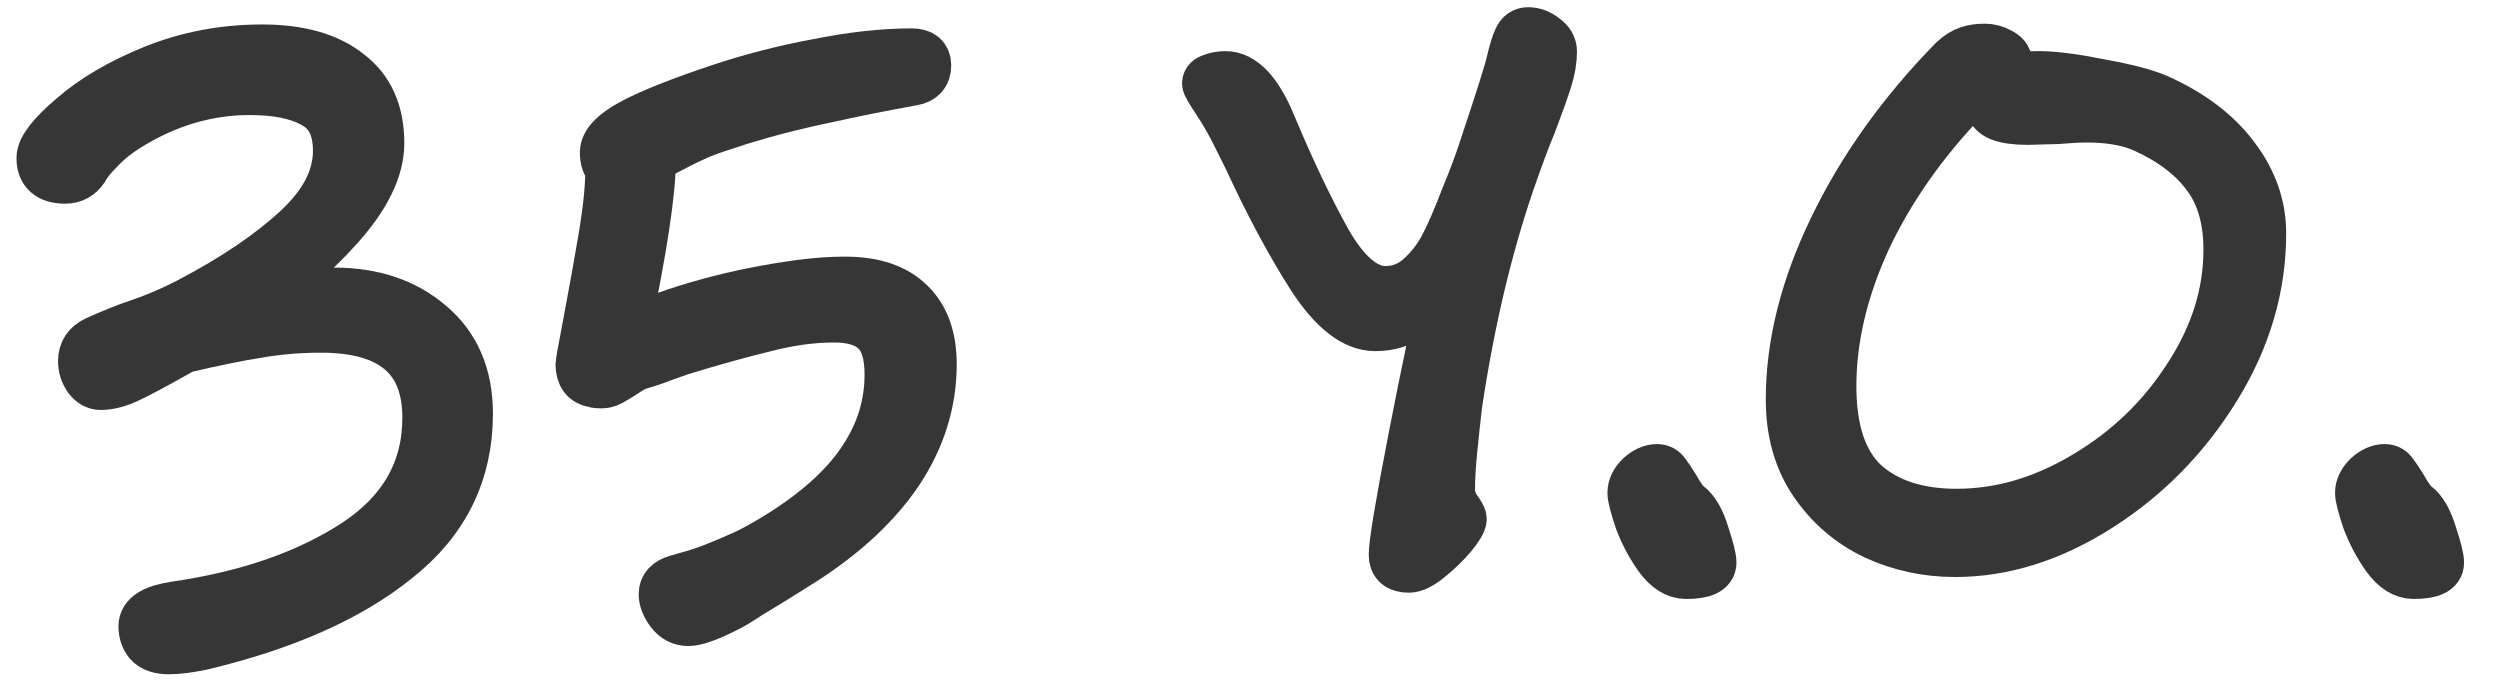
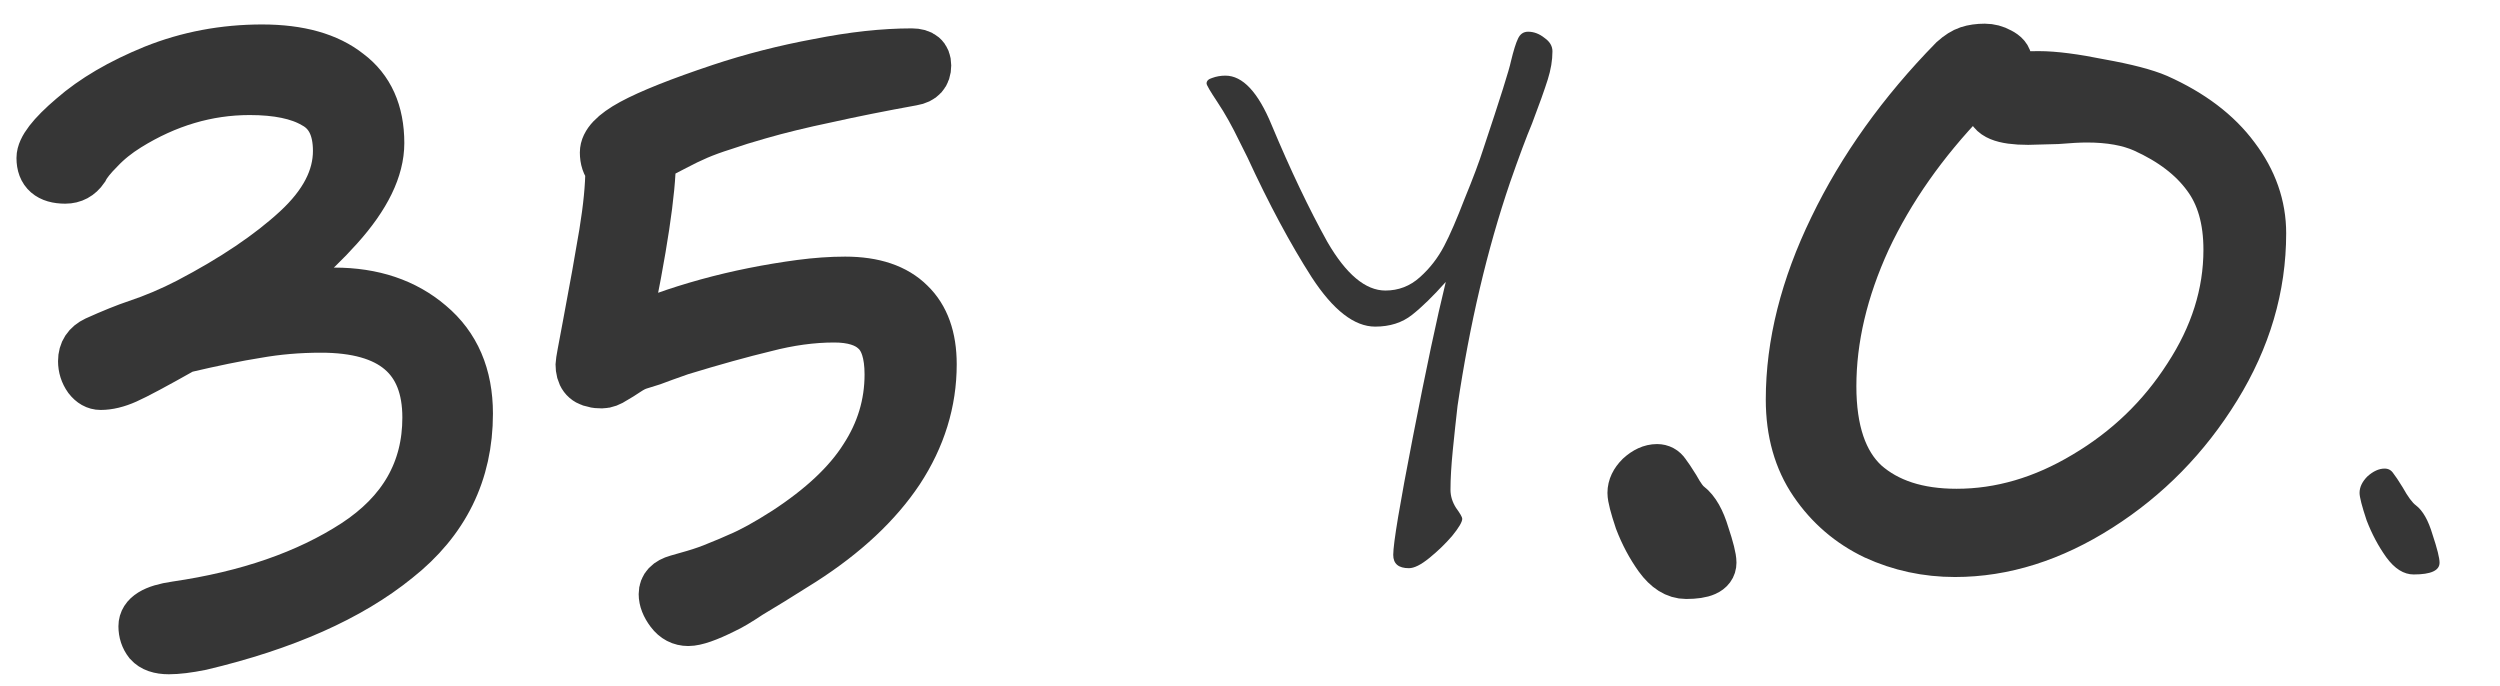
<svg xmlns="http://www.w3.org/2000/svg" width="51" height="14" viewBox="0 0 51 14" fill="none">
  <mask id="path-1-outside-1_187_1923" maskUnits="userSpaceOnUse" x="-0.164" y="-0.353" width="51" height="15" fill="black">
    <rect fill="white" x="-0.164" y="-0.353" width="51" height="15" />
    <path d="M3.444 13.255C3.252 13.255 3.113 13.207 3.028 13.111C2.953 13.015 2.916 12.903 2.916 12.775C2.916 12.562 3.14 12.423 3.588 12.359C5.049 12.146 6.265 11.725 7.236 11.095C8.217 10.455 8.708 9.597 8.708 8.519C8.708 7.303 7.988 6.695 6.548 6.695C6.089 6.695 5.652 6.733 5.236 6.807C4.831 6.871 4.335 6.973 3.748 7.111C3.161 7.442 2.772 7.65 2.58 7.735C2.388 7.821 2.212 7.863 2.052 7.863C1.956 7.863 1.871 7.815 1.796 7.719C1.721 7.613 1.684 7.495 1.684 7.367C1.684 7.175 1.775 7.037 1.956 6.951C2.287 6.802 2.564 6.69 2.788 6.615C3.14 6.498 3.492 6.349 3.844 6.167C4.761 5.687 5.497 5.191 6.052 4.679C6.607 4.167 6.884 3.634 6.884 3.079C6.884 2.61 6.724 2.29 6.404 2.119C6.095 1.938 5.657 1.847 5.092 1.847C4.228 1.847 3.401 2.093 2.612 2.583C2.388 2.722 2.196 2.877 2.036 3.047C1.876 3.207 1.769 3.341 1.716 3.447C1.62 3.586 1.492 3.655 1.332 3.655C1.001 3.655 0.836 3.511 0.836 3.223C0.836 3.031 1.049 2.754 1.476 2.391C1.903 2.018 2.457 1.693 3.14 1.415C3.833 1.138 4.569 0.999 5.348 0.999C6.105 0.999 6.692 1.165 7.108 1.495C7.535 1.815 7.748 2.29 7.748 2.919C7.748 3.442 7.471 4.013 6.916 4.631C6.372 5.239 5.759 5.751 5.076 6.167L5.14 6.183C5.481 6.098 5.753 6.039 5.956 6.007C6.159 5.975 6.447 5.959 6.82 5.959C7.609 5.959 8.26 6.178 8.772 6.615C9.295 7.053 9.556 7.661 9.556 8.439C9.556 9.645 9.071 10.631 8.1 11.399C7.14 12.178 5.807 12.77 4.1 13.175C3.833 13.229 3.615 13.255 3.444 13.255Z" />
    <path d="M18.905 1.335C18.905 1.517 18.809 1.623 18.617 1.655C17.966 1.773 17.38 1.89 16.857 2.007C16.345 2.114 15.886 2.226 15.481 2.343C15.214 2.418 14.974 2.493 14.761 2.567C14.558 2.631 14.382 2.695 14.233 2.759C14.084 2.823 13.929 2.898 13.769 2.983C13.62 3.058 13.46 3.143 13.289 3.239C13.289 3.901 13.113 5.069 12.761 6.743L13.561 6.455C13.828 6.359 14.116 6.269 14.425 6.183C14.734 6.098 15.049 6.023 15.369 5.959C15.689 5.895 16.009 5.842 16.329 5.799C16.649 5.757 16.953 5.735 17.241 5.735C17.828 5.735 18.27 5.885 18.569 6.183C18.868 6.471 19.017 6.887 19.017 7.431C19.017 8.199 18.793 8.925 18.345 9.607C17.897 10.279 17.241 10.893 16.377 11.447C15.886 11.757 15.524 11.981 15.289 12.119C15.065 12.269 14.894 12.37 14.777 12.423C14.436 12.594 14.19 12.679 14.041 12.679C13.892 12.679 13.769 12.615 13.673 12.487C13.577 12.359 13.529 12.237 13.529 12.119C13.529 11.97 13.625 11.869 13.817 11.815L14.153 11.719C14.334 11.666 14.5 11.607 14.649 11.543C14.809 11.479 14.948 11.421 15.065 11.367C15.321 11.261 15.641 11.085 16.025 10.839C16.761 10.359 17.294 9.858 17.625 9.335C17.966 8.813 18.137 8.247 18.137 7.639C18.137 7.213 18.041 6.914 17.849 6.743C17.668 6.573 17.39 6.487 17.017 6.487C16.569 6.487 16.1 6.551 15.609 6.679C15.118 6.797 14.542 6.957 13.881 7.159C13.636 7.245 13.444 7.314 13.305 7.367C13.166 7.41 13.081 7.437 13.049 7.447C12.974 7.469 12.889 7.511 12.793 7.575C12.697 7.639 12.612 7.693 12.537 7.735C12.441 7.799 12.356 7.831 12.281 7.831C12.206 7.831 12.153 7.826 12.121 7.815C11.929 7.783 11.833 7.655 11.833 7.431C11.833 7.399 11.881 7.133 11.977 6.631C12.116 5.895 12.228 5.271 12.313 4.759C12.398 4.237 12.441 3.799 12.441 3.447C12.366 3.362 12.329 3.25 12.329 3.111C12.329 2.919 12.516 2.722 12.889 2.519C13.262 2.317 13.865 2.077 14.697 1.799C15.337 1.586 16.004 1.415 16.697 1.287C17.39 1.149 18.025 1.079 18.601 1.079C18.804 1.079 18.905 1.165 18.905 1.335Z" />
    <path d="M31.254 2.519C31.137 2.797 30.988 3.197 30.806 3.719C30.337 5.095 29.98 6.615 29.734 8.279C29.702 8.557 29.67 8.855 29.638 9.175C29.606 9.495 29.59 9.767 29.59 9.991C29.59 10.119 29.628 10.242 29.702 10.359C29.788 10.477 29.83 10.551 29.83 10.583C29.83 10.647 29.761 10.765 29.622 10.935C29.484 11.095 29.329 11.245 29.158 11.383C28.988 11.522 28.849 11.591 28.742 11.591C28.529 11.591 28.422 11.501 28.422 11.319C28.422 11.085 28.556 10.285 28.822 8.919C29.089 7.543 29.313 6.487 29.494 5.751C29.238 6.039 29.009 6.263 28.806 6.423C28.604 6.583 28.353 6.663 28.054 6.663C27.628 6.663 27.196 6.327 26.758 5.655C26.321 4.973 25.884 4.157 25.446 3.207L25.286 2.887C25.137 2.578 24.988 2.311 24.838 2.087C24.689 1.863 24.614 1.735 24.614 1.703C24.614 1.65 24.652 1.613 24.726 1.591C24.812 1.559 24.902 1.543 24.998 1.543C25.35 1.543 25.665 1.879 25.942 2.551C26.326 3.469 26.705 4.263 27.078 4.935C27.462 5.597 27.857 5.927 28.262 5.927C28.529 5.927 28.764 5.837 28.966 5.655C29.169 5.474 29.334 5.261 29.462 5.015C29.58 4.791 29.718 4.471 29.878 4.055C30.049 3.639 30.177 3.298 30.262 3.031C30.604 2.007 30.79 1.415 30.822 1.255C30.876 1.031 30.924 0.877 30.966 0.791C31.009 0.695 31.078 0.647 31.174 0.647C31.292 0.647 31.404 0.69 31.51 0.775C31.617 0.85 31.67 0.941 31.67 1.047C31.67 1.229 31.638 1.421 31.574 1.623C31.51 1.826 31.404 2.125 31.254 2.519Z" />
    <path d="M34.396 11.719C34.193 11.719 34.006 11.602 33.836 11.367C33.676 11.143 33.542 10.893 33.436 10.615C33.34 10.327 33.292 10.141 33.292 10.055C33.292 9.938 33.345 9.826 33.452 9.719C33.569 9.613 33.686 9.559 33.804 9.559C33.878 9.559 33.937 9.591 33.98 9.655C34.022 9.709 34.086 9.805 34.172 9.943C34.278 10.135 34.369 10.258 34.444 10.311C34.582 10.418 34.694 10.615 34.78 10.903C34.876 11.191 34.924 11.383 34.924 11.479C34.924 11.639 34.748 11.719 34.396 11.719Z" />
-     <path d="M39.882 11.271C39.306 11.271 38.762 11.154 38.25 10.919C37.738 10.674 37.322 10.317 37.002 9.847C36.682 9.378 36.522 8.813 36.522 8.151C36.522 7.021 36.816 5.853 37.402 4.647C37.989 3.431 38.805 2.29 39.85 1.223C39.957 1.127 40.058 1.063 40.154 1.031C40.25 0.999 40.362 0.983 40.49 0.983C40.597 0.983 40.698 1.01 40.794 1.063C40.901 1.117 40.954 1.181 40.954 1.255C40.954 1.298 40.933 1.362 40.89 1.447C40.858 1.522 40.837 1.57 40.826 1.591C40.89 1.591 40.965 1.586 41.05 1.575C41.146 1.554 41.328 1.543 41.594 1.543C41.904 1.543 42.32 1.597 42.842 1.703C43.376 1.799 43.765 1.901 44.01 2.007C44.704 2.317 45.232 2.717 45.594 3.207C45.957 3.687 46.138 4.205 46.138 4.759C46.138 5.858 45.829 6.909 45.21 7.911C44.592 8.914 43.797 9.725 42.826 10.343C41.856 10.962 40.874 11.271 39.882 11.271ZM43.738 2.615C43.429 2.477 43.04 2.407 42.57 2.407C42.421 2.407 42.218 2.418 41.962 2.439L41.37 2.455C40.858 2.455 40.602 2.349 40.602 2.135C40.602 2.061 40.608 1.991 40.618 1.927C40.629 1.863 40.64 1.821 40.65 1.799C40.426 1.799 40.245 1.863 40.106 1.991C39.232 2.898 38.554 3.863 38.074 4.887C37.605 5.911 37.37 6.909 37.37 7.879C37.37 8.786 37.594 9.447 38.042 9.863C38.501 10.269 39.125 10.471 39.914 10.471C40.81 10.471 41.685 10.215 42.538 9.703C43.402 9.191 44.101 8.519 44.634 7.687C45.178 6.855 45.45 5.991 45.45 5.095C45.45 4.477 45.306 3.975 45.018 3.591C44.73 3.197 44.304 2.871 43.738 2.615Z" />
-     <path d="M49.239 11.719C49.037 11.719 48.85 11.602 48.679 11.367C48.519 11.143 48.386 10.893 48.279 10.615C48.183 10.327 48.135 10.141 48.135 10.055C48.135 9.938 48.189 9.826 48.295 9.719C48.413 9.613 48.53 9.559 48.647 9.559C48.722 9.559 48.781 9.591 48.823 9.655C48.866 9.709 48.93 9.805 49.015 9.943C49.122 10.135 49.213 10.258 49.287 10.311C49.426 10.418 49.538 10.615 49.623 10.903C49.719 11.191 49.767 11.383 49.767 11.479C49.767 11.639 49.591 11.719 49.239 11.719Z" />
  </mask>
  <path d="M3.444 13.255C3.252 13.255 3.113 13.207 3.028 13.111C2.953 13.015 2.916 12.903 2.916 12.775C2.916 12.562 3.14 12.423 3.588 12.359C5.049 12.146 6.265 11.725 7.236 11.095C8.217 10.455 8.708 9.597 8.708 8.519C8.708 7.303 7.988 6.695 6.548 6.695C6.089 6.695 5.652 6.733 5.236 6.807C4.831 6.871 4.335 6.973 3.748 7.111C3.161 7.442 2.772 7.65 2.58 7.735C2.388 7.821 2.212 7.863 2.052 7.863C1.956 7.863 1.871 7.815 1.796 7.719C1.721 7.613 1.684 7.495 1.684 7.367C1.684 7.175 1.775 7.037 1.956 6.951C2.287 6.802 2.564 6.69 2.788 6.615C3.14 6.498 3.492 6.349 3.844 6.167C4.761 5.687 5.497 5.191 6.052 4.679C6.607 4.167 6.884 3.634 6.884 3.079C6.884 2.61 6.724 2.29 6.404 2.119C6.095 1.938 5.657 1.847 5.092 1.847C4.228 1.847 3.401 2.093 2.612 2.583C2.388 2.722 2.196 2.877 2.036 3.047C1.876 3.207 1.769 3.341 1.716 3.447C1.62 3.586 1.492 3.655 1.332 3.655C1.001 3.655 0.836 3.511 0.836 3.223C0.836 3.031 1.049 2.754 1.476 2.391C1.903 2.018 2.457 1.693 3.14 1.415C3.833 1.138 4.569 0.999 5.348 0.999C6.105 0.999 6.692 1.165 7.108 1.495C7.535 1.815 7.748 2.29 7.748 2.919C7.748 3.442 7.471 4.013 6.916 4.631C6.372 5.239 5.759 5.751 5.076 6.167L5.14 6.183C5.481 6.098 5.753 6.039 5.956 6.007C6.159 5.975 6.447 5.959 6.82 5.959C7.609 5.959 8.26 6.178 8.772 6.615C9.295 7.053 9.556 7.661 9.556 8.439C9.556 9.645 9.071 10.631 8.1 11.399C7.14 12.178 5.807 12.77 4.1 13.175C3.833 13.229 3.615 13.255 3.444 13.255Z" fill="#363636" />
  <path d="M18.905 1.335C18.905 1.517 18.809 1.623 18.617 1.655C17.966 1.773 17.38 1.89 16.857 2.007C16.345 2.114 15.886 2.226 15.481 2.343C15.214 2.418 14.974 2.493 14.761 2.567C14.558 2.631 14.382 2.695 14.233 2.759C14.084 2.823 13.929 2.898 13.769 2.983C13.62 3.058 13.46 3.143 13.289 3.239C13.289 3.901 13.113 5.069 12.761 6.743L13.561 6.455C13.828 6.359 14.116 6.269 14.425 6.183C14.734 6.098 15.049 6.023 15.369 5.959C15.689 5.895 16.009 5.842 16.329 5.799C16.649 5.757 16.953 5.735 17.241 5.735C17.828 5.735 18.27 5.885 18.569 6.183C18.868 6.471 19.017 6.887 19.017 7.431C19.017 8.199 18.793 8.925 18.345 9.607C17.897 10.279 17.241 10.893 16.377 11.447C15.886 11.757 15.524 11.981 15.289 12.119C15.065 12.269 14.894 12.37 14.777 12.423C14.436 12.594 14.19 12.679 14.041 12.679C13.892 12.679 13.769 12.615 13.673 12.487C13.577 12.359 13.529 12.237 13.529 12.119C13.529 11.97 13.625 11.869 13.817 11.815L14.153 11.719C14.334 11.666 14.5 11.607 14.649 11.543C14.809 11.479 14.948 11.421 15.065 11.367C15.321 11.261 15.641 11.085 16.025 10.839C16.761 10.359 17.294 9.858 17.625 9.335C17.966 8.813 18.137 8.247 18.137 7.639C18.137 7.213 18.041 6.914 17.849 6.743C17.668 6.573 17.39 6.487 17.017 6.487C16.569 6.487 16.1 6.551 15.609 6.679C15.118 6.797 14.542 6.957 13.881 7.159C13.636 7.245 13.444 7.314 13.305 7.367C13.166 7.41 13.081 7.437 13.049 7.447C12.974 7.469 12.889 7.511 12.793 7.575C12.697 7.639 12.612 7.693 12.537 7.735C12.441 7.799 12.356 7.831 12.281 7.831C12.206 7.831 12.153 7.826 12.121 7.815C11.929 7.783 11.833 7.655 11.833 7.431C11.833 7.399 11.881 7.133 11.977 6.631C12.116 5.895 12.228 5.271 12.313 4.759C12.398 4.237 12.441 3.799 12.441 3.447C12.366 3.362 12.329 3.25 12.329 3.111C12.329 2.919 12.516 2.722 12.889 2.519C13.262 2.317 13.865 2.077 14.697 1.799C15.337 1.586 16.004 1.415 16.697 1.287C17.39 1.149 18.025 1.079 18.601 1.079C18.804 1.079 18.905 1.165 18.905 1.335Z" fill="#363636" />
  <path d="M31.254 2.519C31.137 2.797 30.988 3.197 30.806 3.719C30.337 5.095 29.98 6.615 29.734 8.279C29.702 8.557 29.67 8.855 29.638 9.175C29.606 9.495 29.59 9.767 29.59 9.991C29.59 10.119 29.628 10.242 29.702 10.359C29.788 10.477 29.83 10.551 29.83 10.583C29.83 10.647 29.761 10.765 29.622 10.935C29.484 11.095 29.329 11.245 29.158 11.383C28.988 11.522 28.849 11.591 28.742 11.591C28.529 11.591 28.422 11.501 28.422 11.319C28.422 11.085 28.556 10.285 28.822 8.919C29.089 7.543 29.313 6.487 29.494 5.751C29.238 6.039 29.009 6.263 28.806 6.423C28.604 6.583 28.353 6.663 28.054 6.663C27.628 6.663 27.196 6.327 26.758 5.655C26.321 4.973 25.884 4.157 25.446 3.207L25.286 2.887C25.137 2.578 24.988 2.311 24.838 2.087C24.689 1.863 24.614 1.735 24.614 1.703C24.614 1.65 24.652 1.613 24.726 1.591C24.812 1.559 24.902 1.543 24.998 1.543C25.35 1.543 25.665 1.879 25.942 2.551C26.326 3.469 26.705 4.263 27.078 4.935C27.462 5.597 27.857 5.927 28.262 5.927C28.529 5.927 28.764 5.837 28.966 5.655C29.169 5.474 29.334 5.261 29.462 5.015C29.58 4.791 29.718 4.471 29.878 4.055C30.049 3.639 30.177 3.298 30.262 3.031C30.604 2.007 30.79 1.415 30.822 1.255C30.876 1.031 30.924 0.877 30.966 0.791C31.009 0.695 31.078 0.647 31.174 0.647C31.292 0.647 31.404 0.69 31.51 0.775C31.617 0.85 31.67 0.941 31.67 1.047C31.67 1.229 31.638 1.421 31.574 1.623C31.51 1.826 31.404 2.125 31.254 2.519Z" fill="#363636" />
  <path d="M34.396 11.719C34.193 11.719 34.006 11.602 33.836 11.367C33.676 11.143 33.542 10.893 33.436 10.615C33.34 10.327 33.292 10.141 33.292 10.055C33.292 9.938 33.345 9.826 33.452 9.719C33.569 9.613 33.686 9.559 33.804 9.559C33.878 9.559 33.937 9.591 33.98 9.655C34.022 9.709 34.086 9.805 34.172 9.943C34.278 10.135 34.369 10.258 34.444 10.311C34.582 10.418 34.694 10.615 34.78 10.903C34.876 11.191 34.924 11.383 34.924 11.479C34.924 11.639 34.748 11.719 34.396 11.719Z" fill="#363636" />
-   <path d="M39.882 11.271C39.306 11.271 38.762 11.154 38.25 10.919C37.738 10.674 37.322 10.317 37.002 9.847C36.682 9.378 36.522 8.813 36.522 8.151C36.522 7.021 36.816 5.853 37.402 4.647C37.989 3.431 38.805 2.29 39.85 1.223C39.957 1.127 40.058 1.063 40.154 1.031C40.25 0.999 40.362 0.983 40.49 0.983C40.597 0.983 40.698 1.01 40.794 1.063C40.901 1.117 40.954 1.181 40.954 1.255C40.954 1.298 40.933 1.362 40.89 1.447C40.858 1.522 40.837 1.57 40.826 1.591C40.89 1.591 40.965 1.586 41.05 1.575C41.146 1.554 41.328 1.543 41.594 1.543C41.904 1.543 42.32 1.597 42.842 1.703C43.376 1.799 43.765 1.901 44.01 2.007C44.704 2.317 45.232 2.717 45.594 3.207C45.957 3.687 46.138 4.205 46.138 4.759C46.138 5.858 45.829 6.909 45.21 7.911C44.592 8.914 43.797 9.725 42.826 10.343C41.856 10.962 40.874 11.271 39.882 11.271ZM43.738 2.615C43.429 2.477 43.04 2.407 42.57 2.407C42.421 2.407 42.218 2.418 41.962 2.439L41.37 2.455C40.858 2.455 40.602 2.349 40.602 2.135C40.602 2.061 40.608 1.991 40.618 1.927C40.629 1.863 40.64 1.821 40.65 1.799C40.426 1.799 40.245 1.863 40.106 1.991C39.232 2.898 38.554 3.863 38.074 4.887C37.605 5.911 37.37 6.909 37.37 7.879C37.37 8.786 37.594 9.447 38.042 9.863C38.501 10.269 39.125 10.471 39.914 10.471C40.81 10.471 41.685 10.215 42.538 9.703C43.402 9.191 44.101 8.519 44.634 7.687C45.178 6.855 45.45 5.991 45.45 5.095C45.45 4.477 45.306 3.975 45.018 3.591C44.73 3.197 44.304 2.871 43.738 2.615Z" fill="#363636" />
  <path d="M49.239 11.719C49.037 11.719 48.85 11.602 48.679 11.367C48.519 11.143 48.386 10.893 48.279 10.615C48.183 10.327 48.135 10.141 48.135 10.055C48.135 9.938 48.189 9.826 48.295 9.719C48.413 9.613 48.53 9.559 48.647 9.559C48.722 9.559 48.781 9.591 48.823 9.655C48.866 9.709 48.93 9.805 49.015 9.943C49.122 10.135 49.213 10.258 49.287 10.311C49.426 10.418 49.538 10.615 49.623 10.903C49.719 11.191 49.767 11.383 49.767 11.479C49.767 11.639 49.591 11.719 49.239 11.719Z" fill="#363636" />
  <path d="M3.444 13.255C3.252 13.255 3.113 13.207 3.028 13.111C2.953 13.015 2.916 12.903 2.916 12.775C2.916 12.562 3.14 12.423 3.588 12.359C5.049 12.146 6.265 11.725 7.236 11.095C8.217 10.455 8.708 9.597 8.708 8.519C8.708 7.303 7.988 6.695 6.548 6.695C6.089 6.695 5.652 6.733 5.236 6.807C4.831 6.871 4.335 6.973 3.748 7.111C3.161 7.442 2.772 7.65 2.58 7.735C2.388 7.821 2.212 7.863 2.052 7.863C1.956 7.863 1.871 7.815 1.796 7.719C1.721 7.613 1.684 7.495 1.684 7.367C1.684 7.175 1.775 7.037 1.956 6.951C2.287 6.802 2.564 6.69 2.788 6.615C3.14 6.498 3.492 6.349 3.844 6.167C4.761 5.687 5.497 5.191 6.052 4.679C6.607 4.167 6.884 3.634 6.884 3.079C6.884 2.61 6.724 2.29 6.404 2.119C6.095 1.938 5.657 1.847 5.092 1.847C4.228 1.847 3.401 2.093 2.612 2.583C2.388 2.722 2.196 2.877 2.036 3.047C1.876 3.207 1.769 3.341 1.716 3.447C1.62 3.586 1.492 3.655 1.332 3.655C1.001 3.655 0.836 3.511 0.836 3.223C0.836 3.031 1.049 2.754 1.476 2.391C1.903 2.018 2.457 1.693 3.14 1.415C3.833 1.138 4.569 0.999 5.348 0.999C6.105 0.999 6.692 1.165 7.108 1.495C7.535 1.815 7.748 2.29 7.748 2.919C7.748 3.442 7.471 4.013 6.916 4.631C6.372 5.239 5.759 5.751 5.076 6.167L5.14 6.183C5.481 6.098 5.753 6.039 5.956 6.007C6.159 5.975 6.447 5.959 6.82 5.959C7.609 5.959 8.26 6.178 8.772 6.615C9.295 7.053 9.556 7.661 9.556 8.439C9.556 9.645 9.071 10.631 8.1 11.399C7.14 12.178 5.807 12.77 4.1 13.175C3.833 13.229 3.615 13.255 3.444 13.255Z" stroke="#363636" mask="url(#path-1-outside-1_187_1923)" />
  <path d="M18.905 1.335C18.905 1.517 18.809 1.623 18.617 1.655C17.966 1.773 17.38 1.89 16.857 2.007C16.345 2.114 15.886 2.226 15.481 2.343C15.214 2.418 14.974 2.493 14.761 2.567C14.558 2.631 14.382 2.695 14.233 2.759C14.084 2.823 13.929 2.898 13.769 2.983C13.62 3.058 13.46 3.143 13.289 3.239C13.289 3.901 13.113 5.069 12.761 6.743L13.561 6.455C13.828 6.359 14.116 6.269 14.425 6.183C14.734 6.098 15.049 6.023 15.369 5.959C15.689 5.895 16.009 5.842 16.329 5.799C16.649 5.757 16.953 5.735 17.241 5.735C17.828 5.735 18.27 5.885 18.569 6.183C18.868 6.471 19.017 6.887 19.017 7.431C19.017 8.199 18.793 8.925 18.345 9.607C17.897 10.279 17.241 10.893 16.377 11.447C15.886 11.757 15.524 11.981 15.289 12.119C15.065 12.269 14.894 12.37 14.777 12.423C14.436 12.594 14.19 12.679 14.041 12.679C13.892 12.679 13.769 12.615 13.673 12.487C13.577 12.359 13.529 12.237 13.529 12.119C13.529 11.97 13.625 11.869 13.817 11.815L14.153 11.719C14.334 11.666 14.5 11.607 14.649 11.543C14.809 11.479 14.948 11.421 15.065 11.367C15.321 11.261 15.641 11.085 16.025 10.839C16.761 10.359 17.294 9.858 17.625 9.335C17.966 8.813 18.137 8.247 18.137 7.639C18.137 7.213 18.041 6.914 17.849 6.743C17.668 6.573 17.39 6.487 17.017 6.487C16.569 6.487 16.1 6.551 15.609 6.679C15.118 6.797 14.542 6.957 13.881 7.159C13.636 7.245 13.444 7.314 13.305 7.367C13.166 7.41 13.081 7.437 13.049 7.447C12.974 7.469 12.889 7.511 12.793 7.575C12.697 7.639 12.612 7.693 12.537 7.735C12.441 7.799 12.356 7.831 12.281 7.831C12.206 7.831 12.153 7.826 12.121 7.815C11.929 7.783 11.833 7.655 11.833 7.431C11.833 7.399 11.881 7.133 11.977 6.631C12.116 5.895 12.228 5.271 12.313 4.759C12.398 4.237 12.441 3.799 12.441 3.447C12.366 3.362 12.329 3.25 12.329 3.111C12.329 2.919 12.516 2.722 12.889 2.519C13.262 2.317 13.865 2.077 14.697 1.799C15.337 1.586 16.004 1.415 16.697 1.287C17.39 1.149 18.025 1.079 18.601 1.079C18.804 1.079 18.905 1.165 18.905 1.335Z" stroke="#363636" mask="url(#path-1-outside-1_187_1923)" />
-   <path d="M31.254 2.519C31.137 2.797 30.988 3.197 30.806 3.719C30.337 5.095 29.98 6.615 29.734 8.279C29.702 8.557 29.67 8.855 29.638 9.175C29.606 9.495 29.59 9.767 29.59 9.991C29.59 10.119 29.628 10.242 29.702 10.359C29.788 10.477 29.83 10.551 29.83 10.583C29.83 10.647 29.761 10.765 29.622 10.935C29.484 11.095 29.329 11.245 29.158 11.383C28.988 11.522 28.849 11.591 28.742 11.591C28.529 11.591 28.422 11.501 28.422 11.319C28.422 11.085 28.556 10.285 28.822 8.919C29.089 7.543 29.313 6.487 29.494 5.751C29.238 6.039 29.009 6.263 28.806 6.423C28.604 6.583 28.353 6.663 28.054 6.663C27.628 6.663 27.196 6.327 26.758 5.655C26.321 4.973 25.884 4.157 25.446 3.207L25.286 2.887C25.137 2.578 24.988 2.311 24.838 2.087C24.689 1.863 24.614 1.735 24.614 1.703C24.614 1.65 24.652 1.613 24.726 1.591C24.812 1.559 24.902 1.543 24.998 1.543C25.35 1.543 25.665 1.879 25.942 2.551C26.326 3.469 26.705 4.263 27.078 4.935C27.462 5.597 27.857 5.927 28.262 5.927C28.529 5.927 28.764 5.837 28.966 5.655C29.169 5.474 29.334 5.261 29.462 5.015C29.58 4.791 29.718 4.471 29.878 4.055C30.049 3.639 30.177 3.298 30.262 3.031C30.604 2.007 30.79 1.415 30.822 1.255C30.876 1.031 30.924 0.877 30.966 0.791C31.009 0.695 31.078 0.647 31.174 0.647C31.292 0.647 31.404 0.69 31.51 0.775C31.617 0.85 31.67 0.941 31.67 1.047C31.67 1.229 31.638 1.421 31.574 1.623C31.51 1.826 31.404 2.125 31.254 2.519Z" stroke="#363636" mask="url(#path-1-outside-1_187_1923)" />
  <path d="M34.396 11.719C34.193 11.719 34.006 11.602 33.836 11.367C33.676 11.143 33.542 10.893 33.436 10.615C33.34 10.327 33.292 10.141 33.292 10.055C33.292 9.938 33.345 9.826 33.452 9.719C33.569 9.613 33.686 9.559 33.804 9.559C33.878 9.559 33.937 9.591 33.98 9.655C34.022 9.709 34.086 9.805 34.172 9.943C34.278 10.135 34.369 10.258 34.444 10.311C34.582 10.418 34.694 10.615 34.78 10.903C34.876 11.191 34.924 11.383 34.924 11.479C34.924 11.639 34.748 11.719 34.396 11.719Z" stroke="#363636" mask="url(#path-1-outside-1_187_1923)" />
  <path d="M39.882 11.271C39.306 11.271 38.762 11.154 38.25 10.919C37.738 10.674 37.322 10.317 37.002 9.847C36.682 9.378 36.522 8.813 36.522 8.151C36.522 7.021 36.816 5.853 37.402 4.647C37.989 3.431 38.805 2.29 39.85 1.223C39.957 1.127 40.058 1.063 40.154 1.031C40.25 0.999 40.362 0.983 40.49 0.983C40.597 0.983 40.698 1.01 40.794 1.063C40.901 1.117 40.954 1.181 40.954 1.255C40.954 1.298 40.933 1.362 40.89 1.447C40.858 1.522 40.837 1.57 40.826 1.591C40.89 1.591 40.965 1.586 41.05 1.575C41.146 1.554 41.328 1.543 41.594 1.543C41.904 1.543 42.32 1.597 42.842 1.703C43.376 1.799 43.765 1.901 44.01 2.007C44.704 2.317 45.232 2.717 45.594 3.207C45.957 3.687 46.138 4.205 46.138 4.759C46.138 5.858 45.829 6.909 45.21 7.911C44.592 8.914 43.797 9.725 42.826 10.343C41.856 10.962 40.874 11.271 39.882 11.271ZM43.738 2.615C43.429 2.477 43.04 2.407 42.57 2.407C42.421 2.407 42.218 2.418 41.962 2.439L41.37 2.455C40.858 2.455 40.602 2.349 40.602 2.135C40.602 2.061 40.608 1.991 40.618 1.927C40.629 1.863 40.64 1.821 40.65 1.799C40.426 1.799 40.245 1.863 40.106 1.991C39.232 2.898 38.554 3.863 38.074 4.887C37.605 5.911 37.37 6.909 37.37 7.879C37.37 8.786 37.594 9.447 38.042 9.863C38.501 10.269 39.125 10.471 39.914 10.471C40.81 10.471 41.685 10.215 42.538 9.703C43.402 9.191 44.101 8.519 44.634 7.687C45.178 6.855 45.45 5.991 45.45 5.095C45.45 4.477 45.306 3.975 45.018 3.591C44.73 3.197 44.304 2.871 43.738 2.615Z" stroke="#363636" mask="url(#path-1-outside-1_187_1923)" />
-   <path d="M49.239 11.719C49.037 11.719 48.85 11.602 48.679 11.367C48.519 11.143 48.386 10.893 48.279 10.615C48.183 10.327 48.135 10.141 48.135 10.055C48.135 9.938 48.189 9.826 48.295 9.719C48.413 9.613 48.53 9.559 48.647 9.559C48.722 9.559 48.781 9.591 48.823 9.655C48.866 9.709 48.93 9.805 49.015 9.943C49.122 10.135 49.213 10.258 49.287 10.311C49.426 10.418 49.538 10.615 49.623 10.903C49.719 11.191 49.767 11.383 49.767 11.479C49.767 11.639 49.591 11.719 49.239 11.719Z" stroke="#363636" mask="url(#path-1-outside-1_187_1923)" />
</svg>